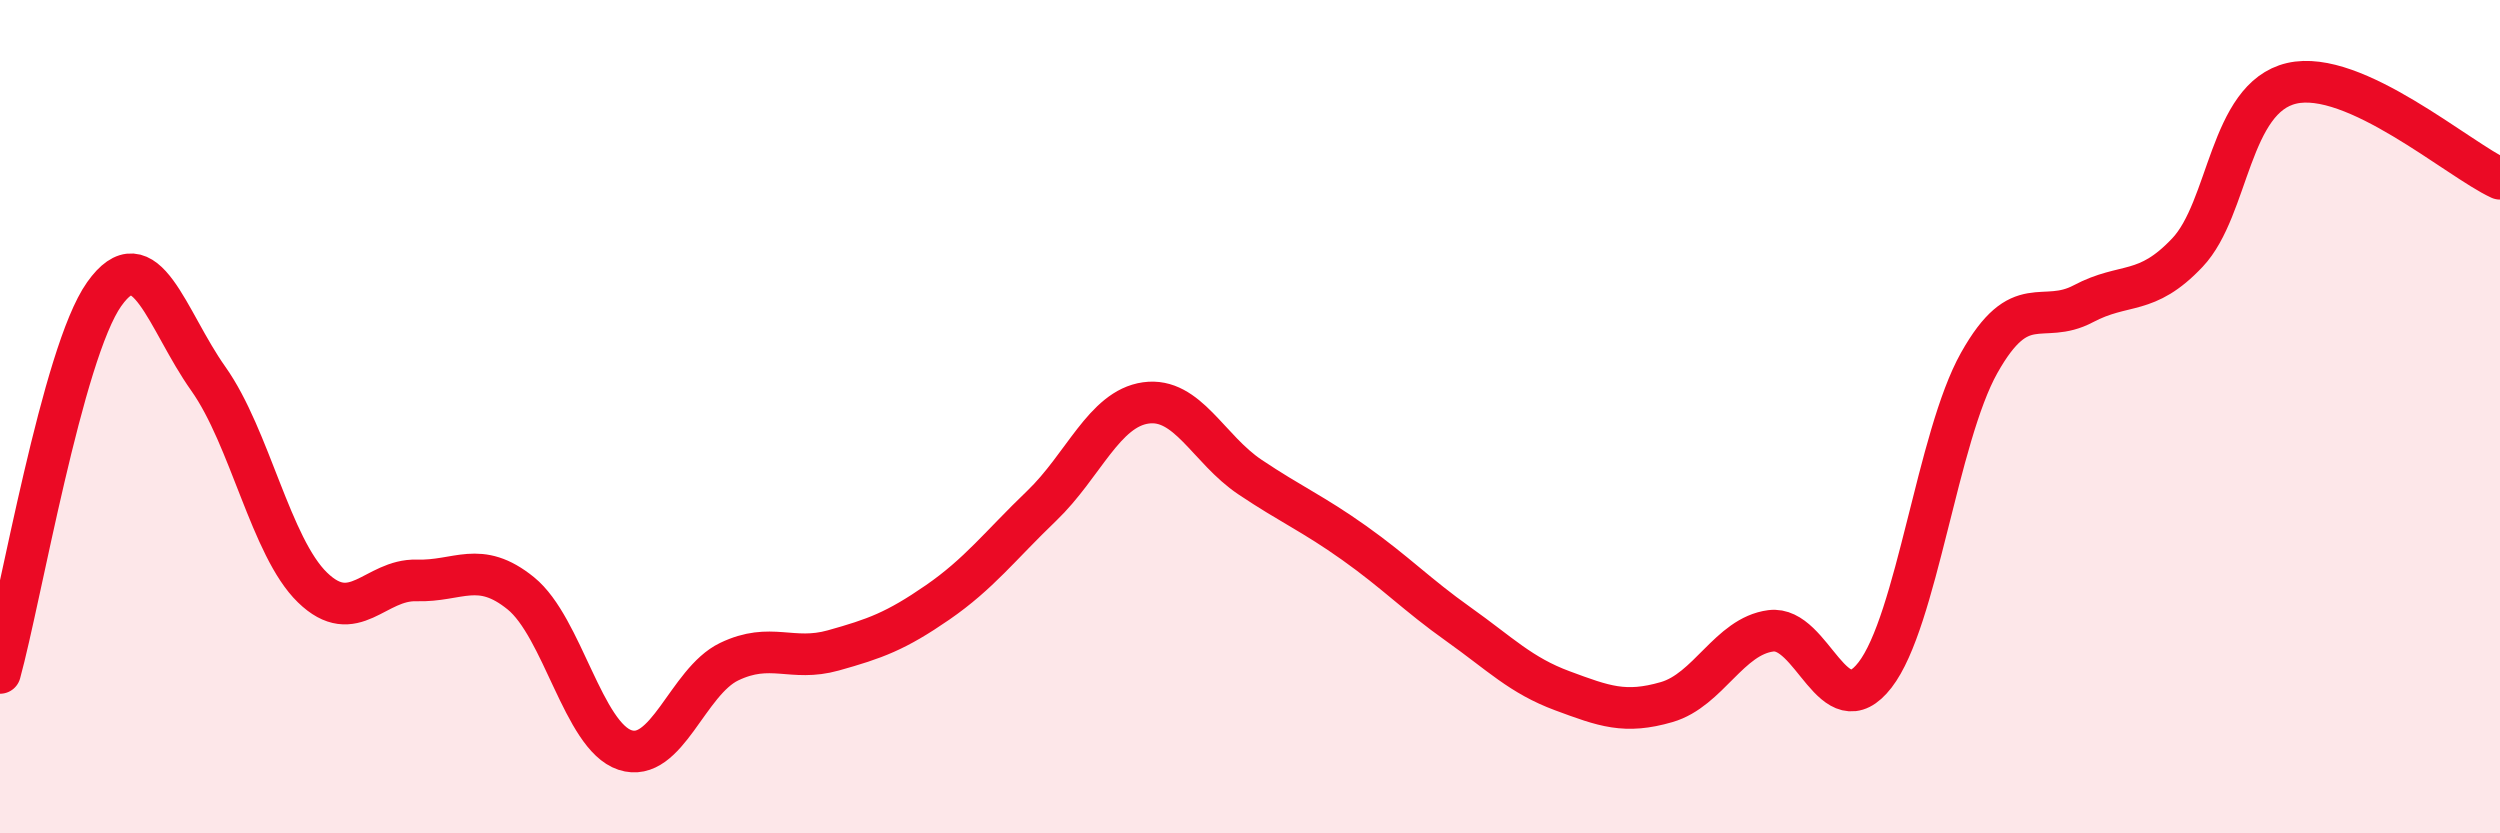
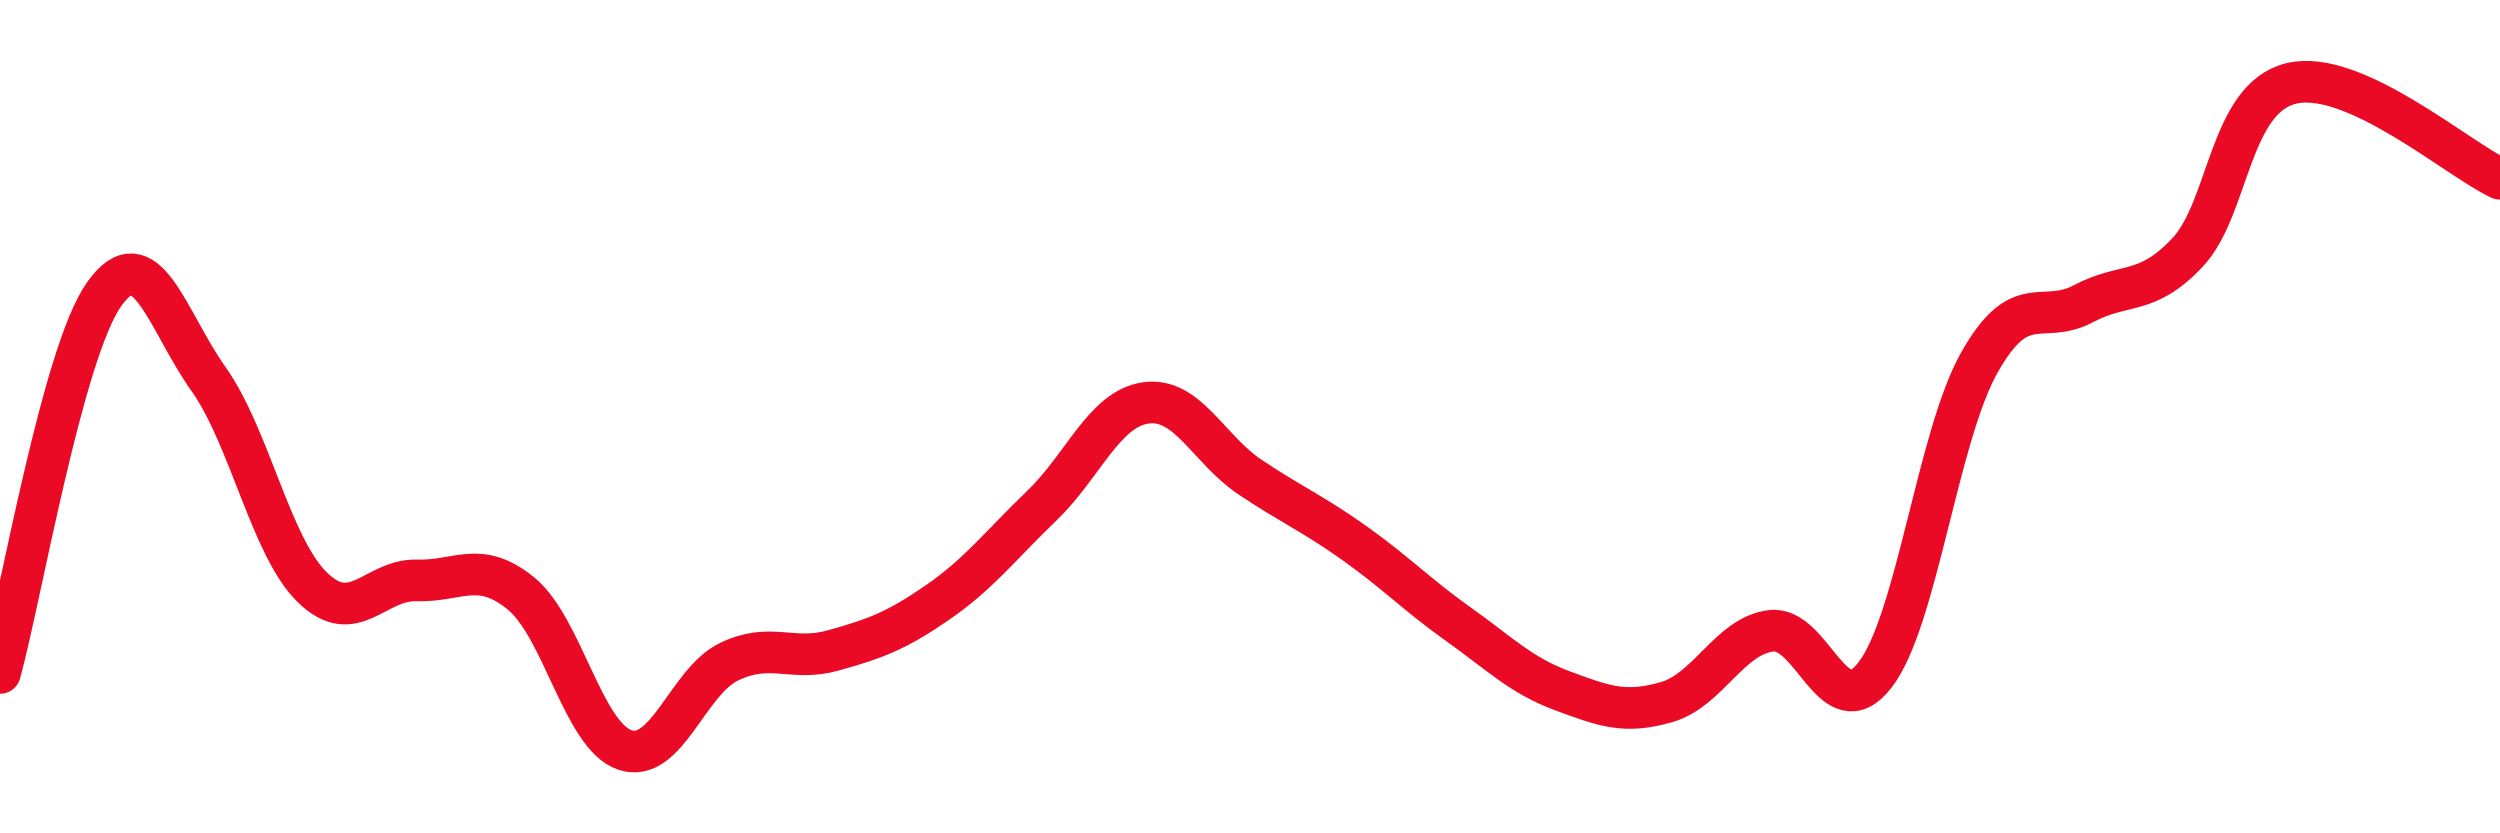
<svg xmlns="http://www.w3.org/2000/svg" width="60" height="20" viewBox="0 0 60 20">
-   <path d="M 0,16.15 C 0.5,14.33 1.5,8.47 2.5,7.06 C 3.5,5.65 4,7.68 5,9.09 C 6,10.5 6.5,13.13 7.5,14.1 C 8.5,15.07 9,13.9 10,13.93 C 11,13.96 11.5,13.43 12.5,14.24 C 13.5,15.05 14,17.67 15,18 C 16,18.33 16.5,16.36 17.5,15.88 C 18.5,15.4 19,15.89 20,15.61 C 21,15.33 21.5,15.15 22.5,14.46 C 23.5,13.77 24,13.1 25,12.14 C 26,11.18 26.5,9.81 27.5,9.67 C 28.5,9.53 29,10.78 30,11.45 C 31,12.12 31.5,12.32 32.5,13.03 C 33.5,13.74 34,14.27 35,14.98 C 36,15.69 36.5,16.21 37.5,16.58 C 38.5,16.95 39,17.14 40,16.85 C 41,16.56 41.5,15.27 42.5,15.14 C 43.5,15.01 44,17.49 45,16.2 C 46,14.91 46.5,10.49 47.5,8.71 C 48.5,6.93 49,7.82 50,7.29 C 51,6.76 51.5,7.12 52.5,6.06 C 53.5,5 53.5,2.35 55,2 C 56.5,1.65 59,3.83 60,4.29L60 20L0 20Z" fill="#EB0A25" opacity="0.1" stroke-linecap="round" stroke-linejoin="round" />
  <path d="M 0,16.15 C 0.5,14.33 1.5,8.47 2.5,7.06 C 3.5,5.65 4,7.68 5,9.09 C 6,10.5 6.5,13.13 7.5,14.1 C 8.5,15.07 9,13.9 10,13.93 C 11,13.96 11.5,13.43 12.5,14.24 C 13.5,15.05 14,17.67 15,18 C 16,18.33 16.5,16.36 17.5,15.88 C 18.5,15.4 19,15.89 20,15.61 C 21,15.33 21.5,15.15 22.5,14.46 C 23.5,13.77 24,13.1 25,12.14 C 26,11.18 26.5,9.81 27.5,9.67 C 28.5,9.53 29,10.78 30,11.45 C 31,12.12 31.5,12.32 32.5,13.03 C 33.5,13.74 34,14.27 35,14.98 C 36,15.69 36.5,16.21 37.5,16.58 C 38.5,16.95 39,17.14 40,16.85 C 41,16.56 41.5,15.27 42.5,15.14 C 43.5,15.01 44,17.49 45,16.2 C 46,14.91 46.5,10.49 47.5,8.71 C 48.5,6.93 49,7.82 50,7.29 C 51,6.76 51.5,7.12 52.5,6.06 C 53.5,5 53.5,2.35 55,2 C 56.5,1.65 59,3.83 60,4.29" stroke="#EB0A25" stroke-width="1" fill="none" stroke-linecap="round" stroke-linejoin="round" />
</svg>